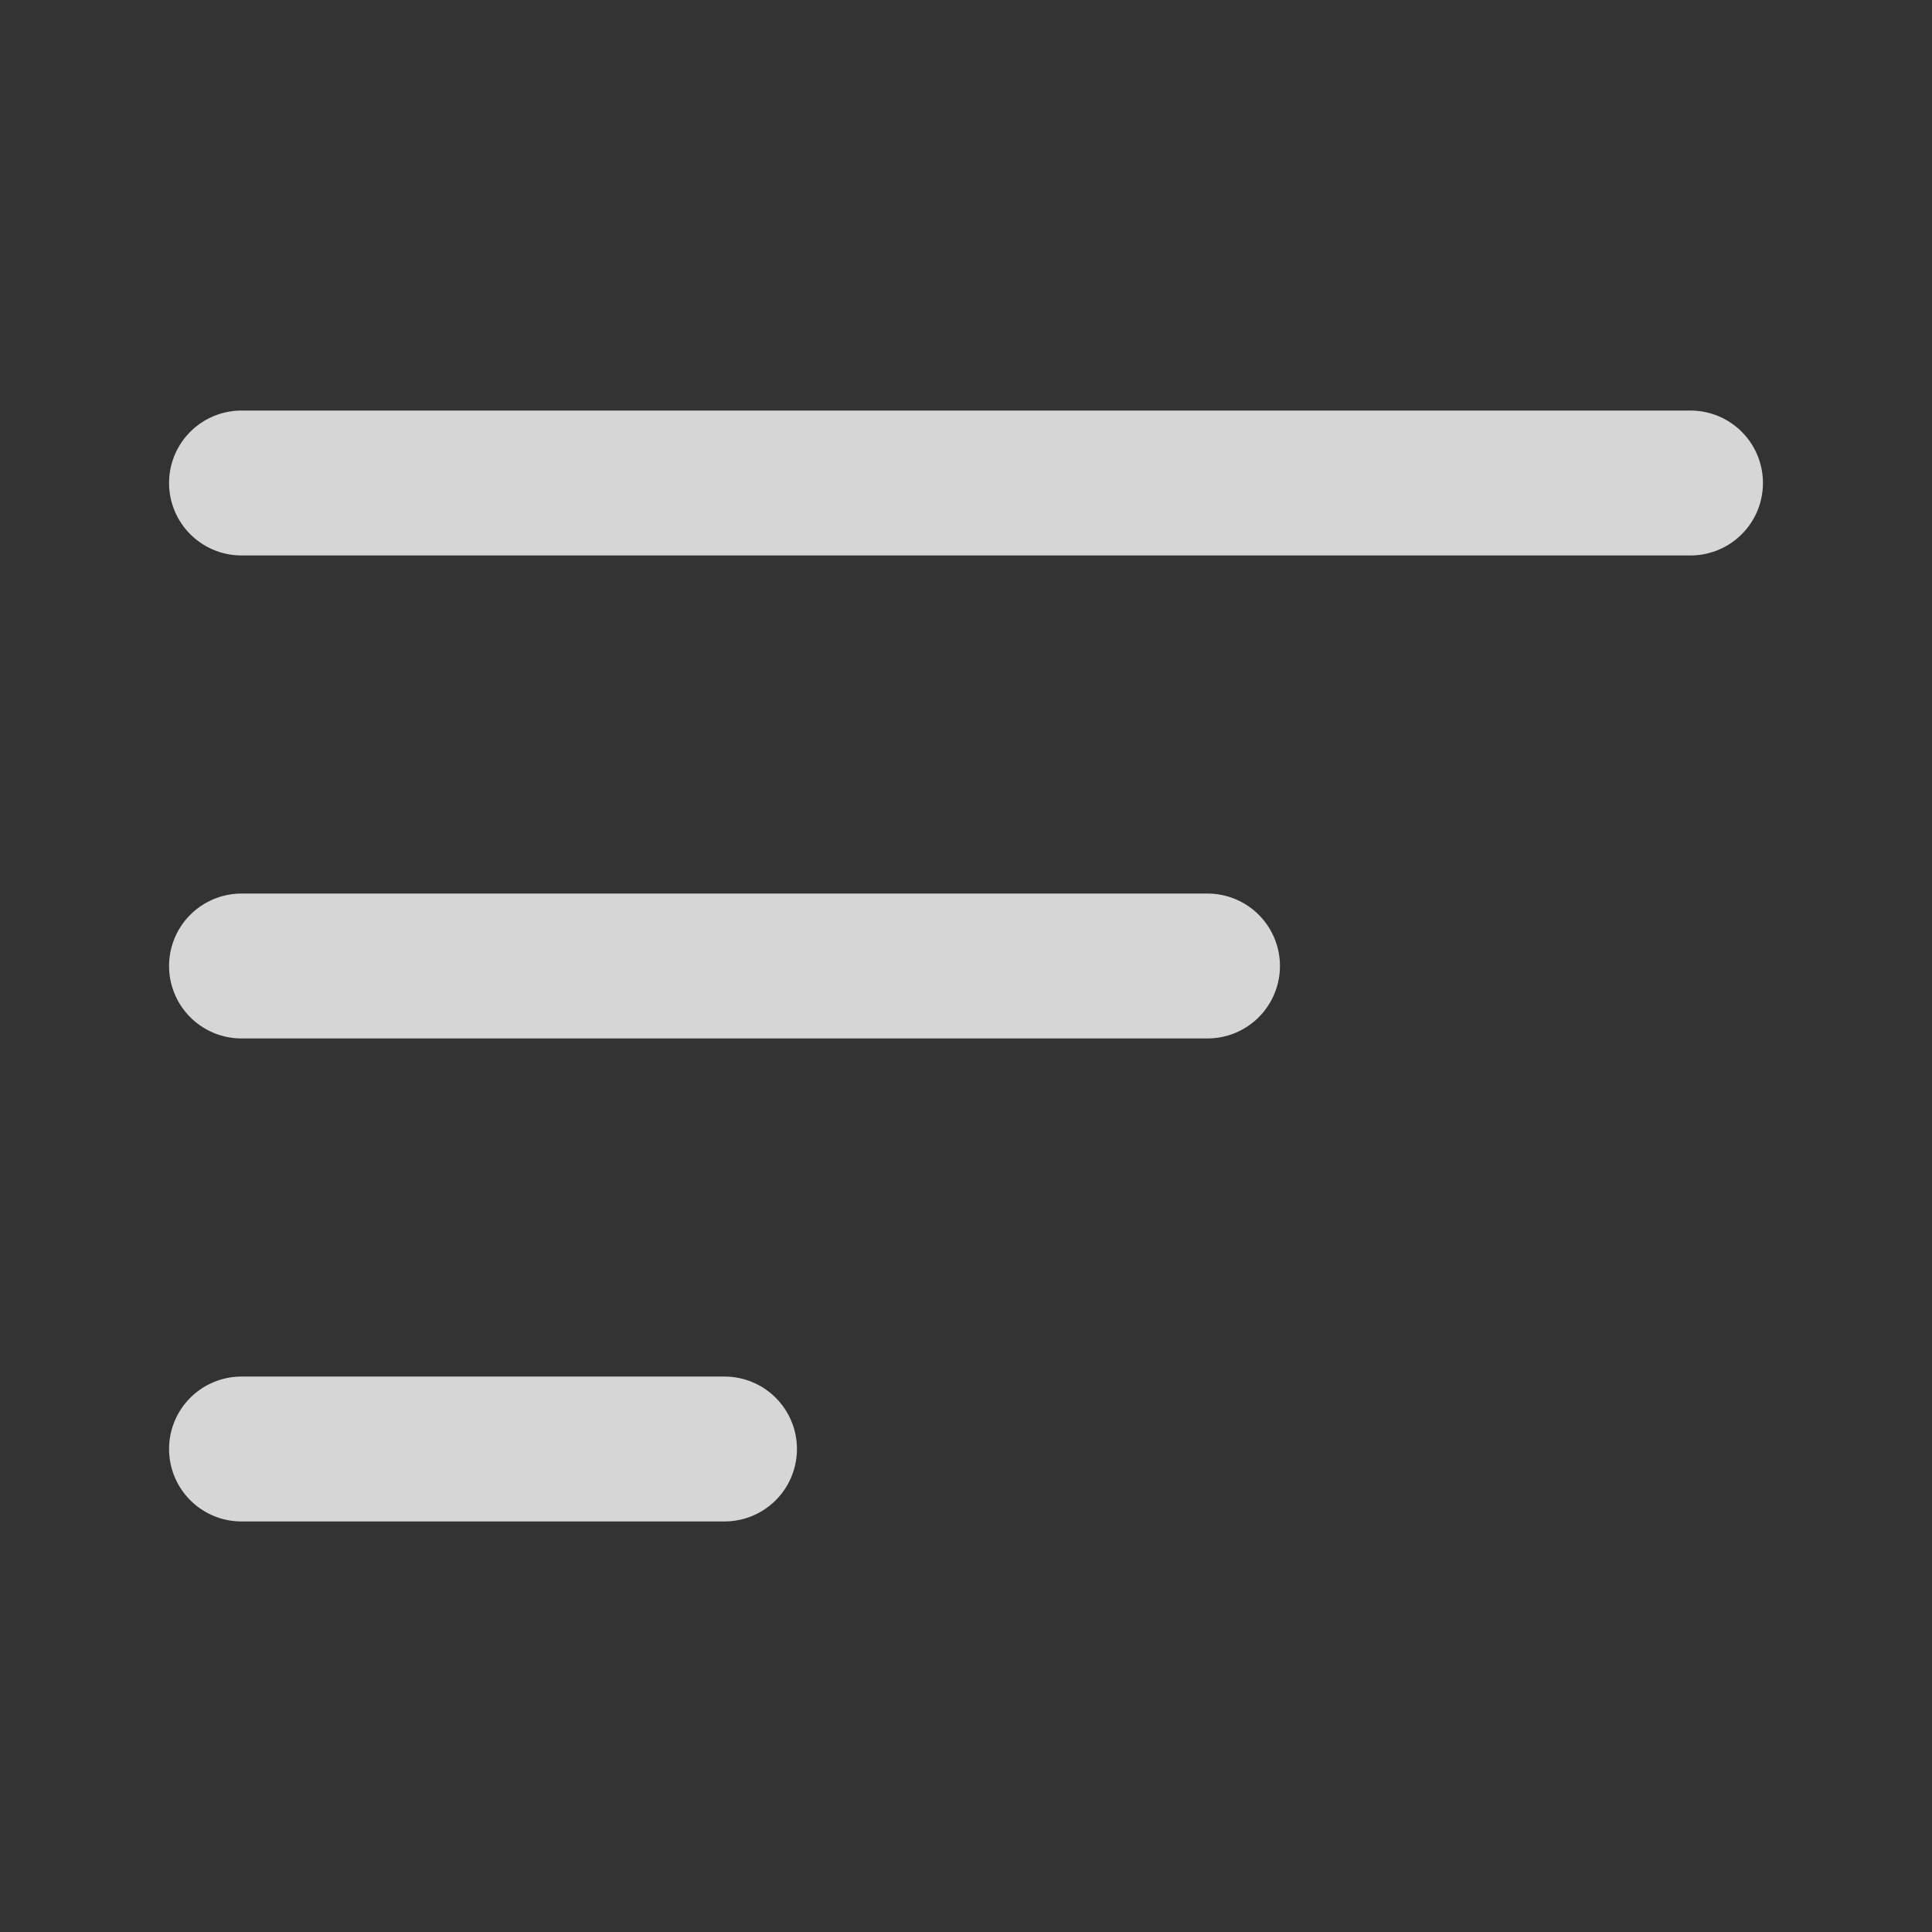
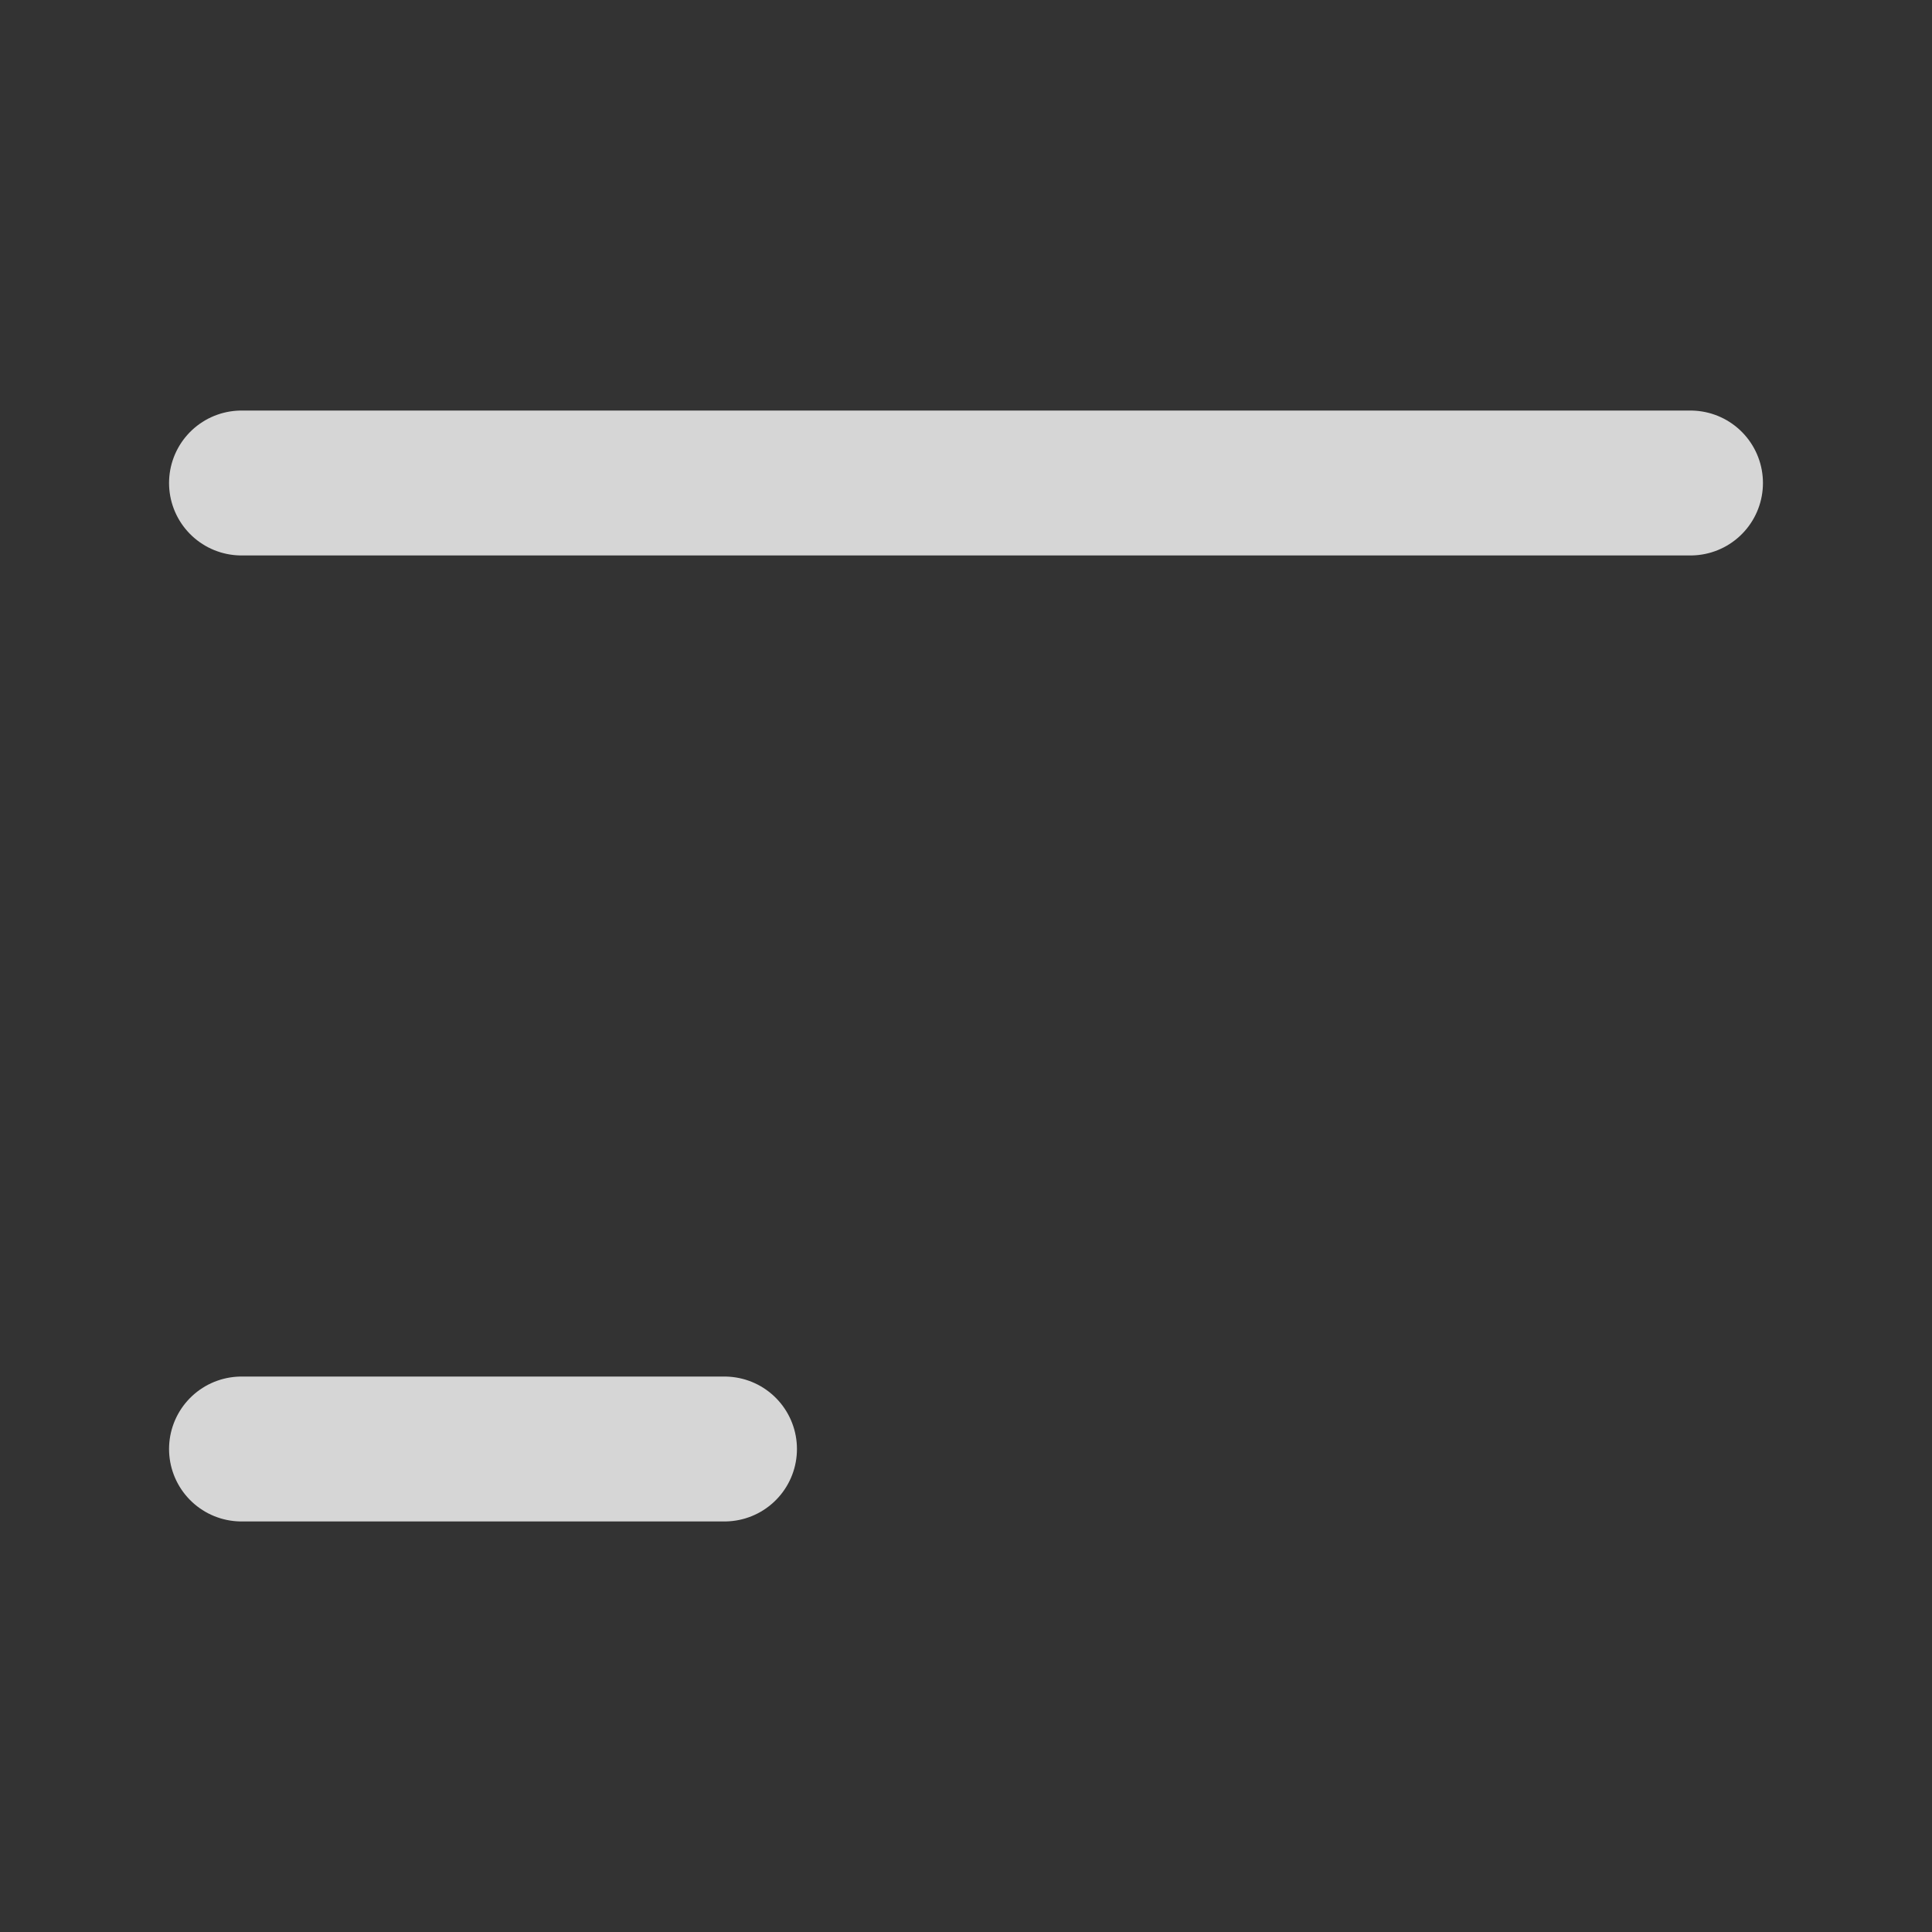
<svg xmlns="http://www.w3.org/2000/svg" width="20" height="20" viewBox="0 0 20 20" fill="none">
  <rect x="0" y="0" width="20" height="20" fill="#333333" stroke="none" />
  <g opacity="0.8">
    <path d="M17.5 5L2.5 5" stroke="white" stroke-width="1.5" stroke-linecap="round" />
-     <path d="M12.5 10L2.5 10" stroke="white" stroke-width="1.5" stroke-linecap="round" />
    <path d="M7.5 15H2.5" stroke="white" stroke-width="1.5" stroke-linecap="round" />
  </g>
</svg>